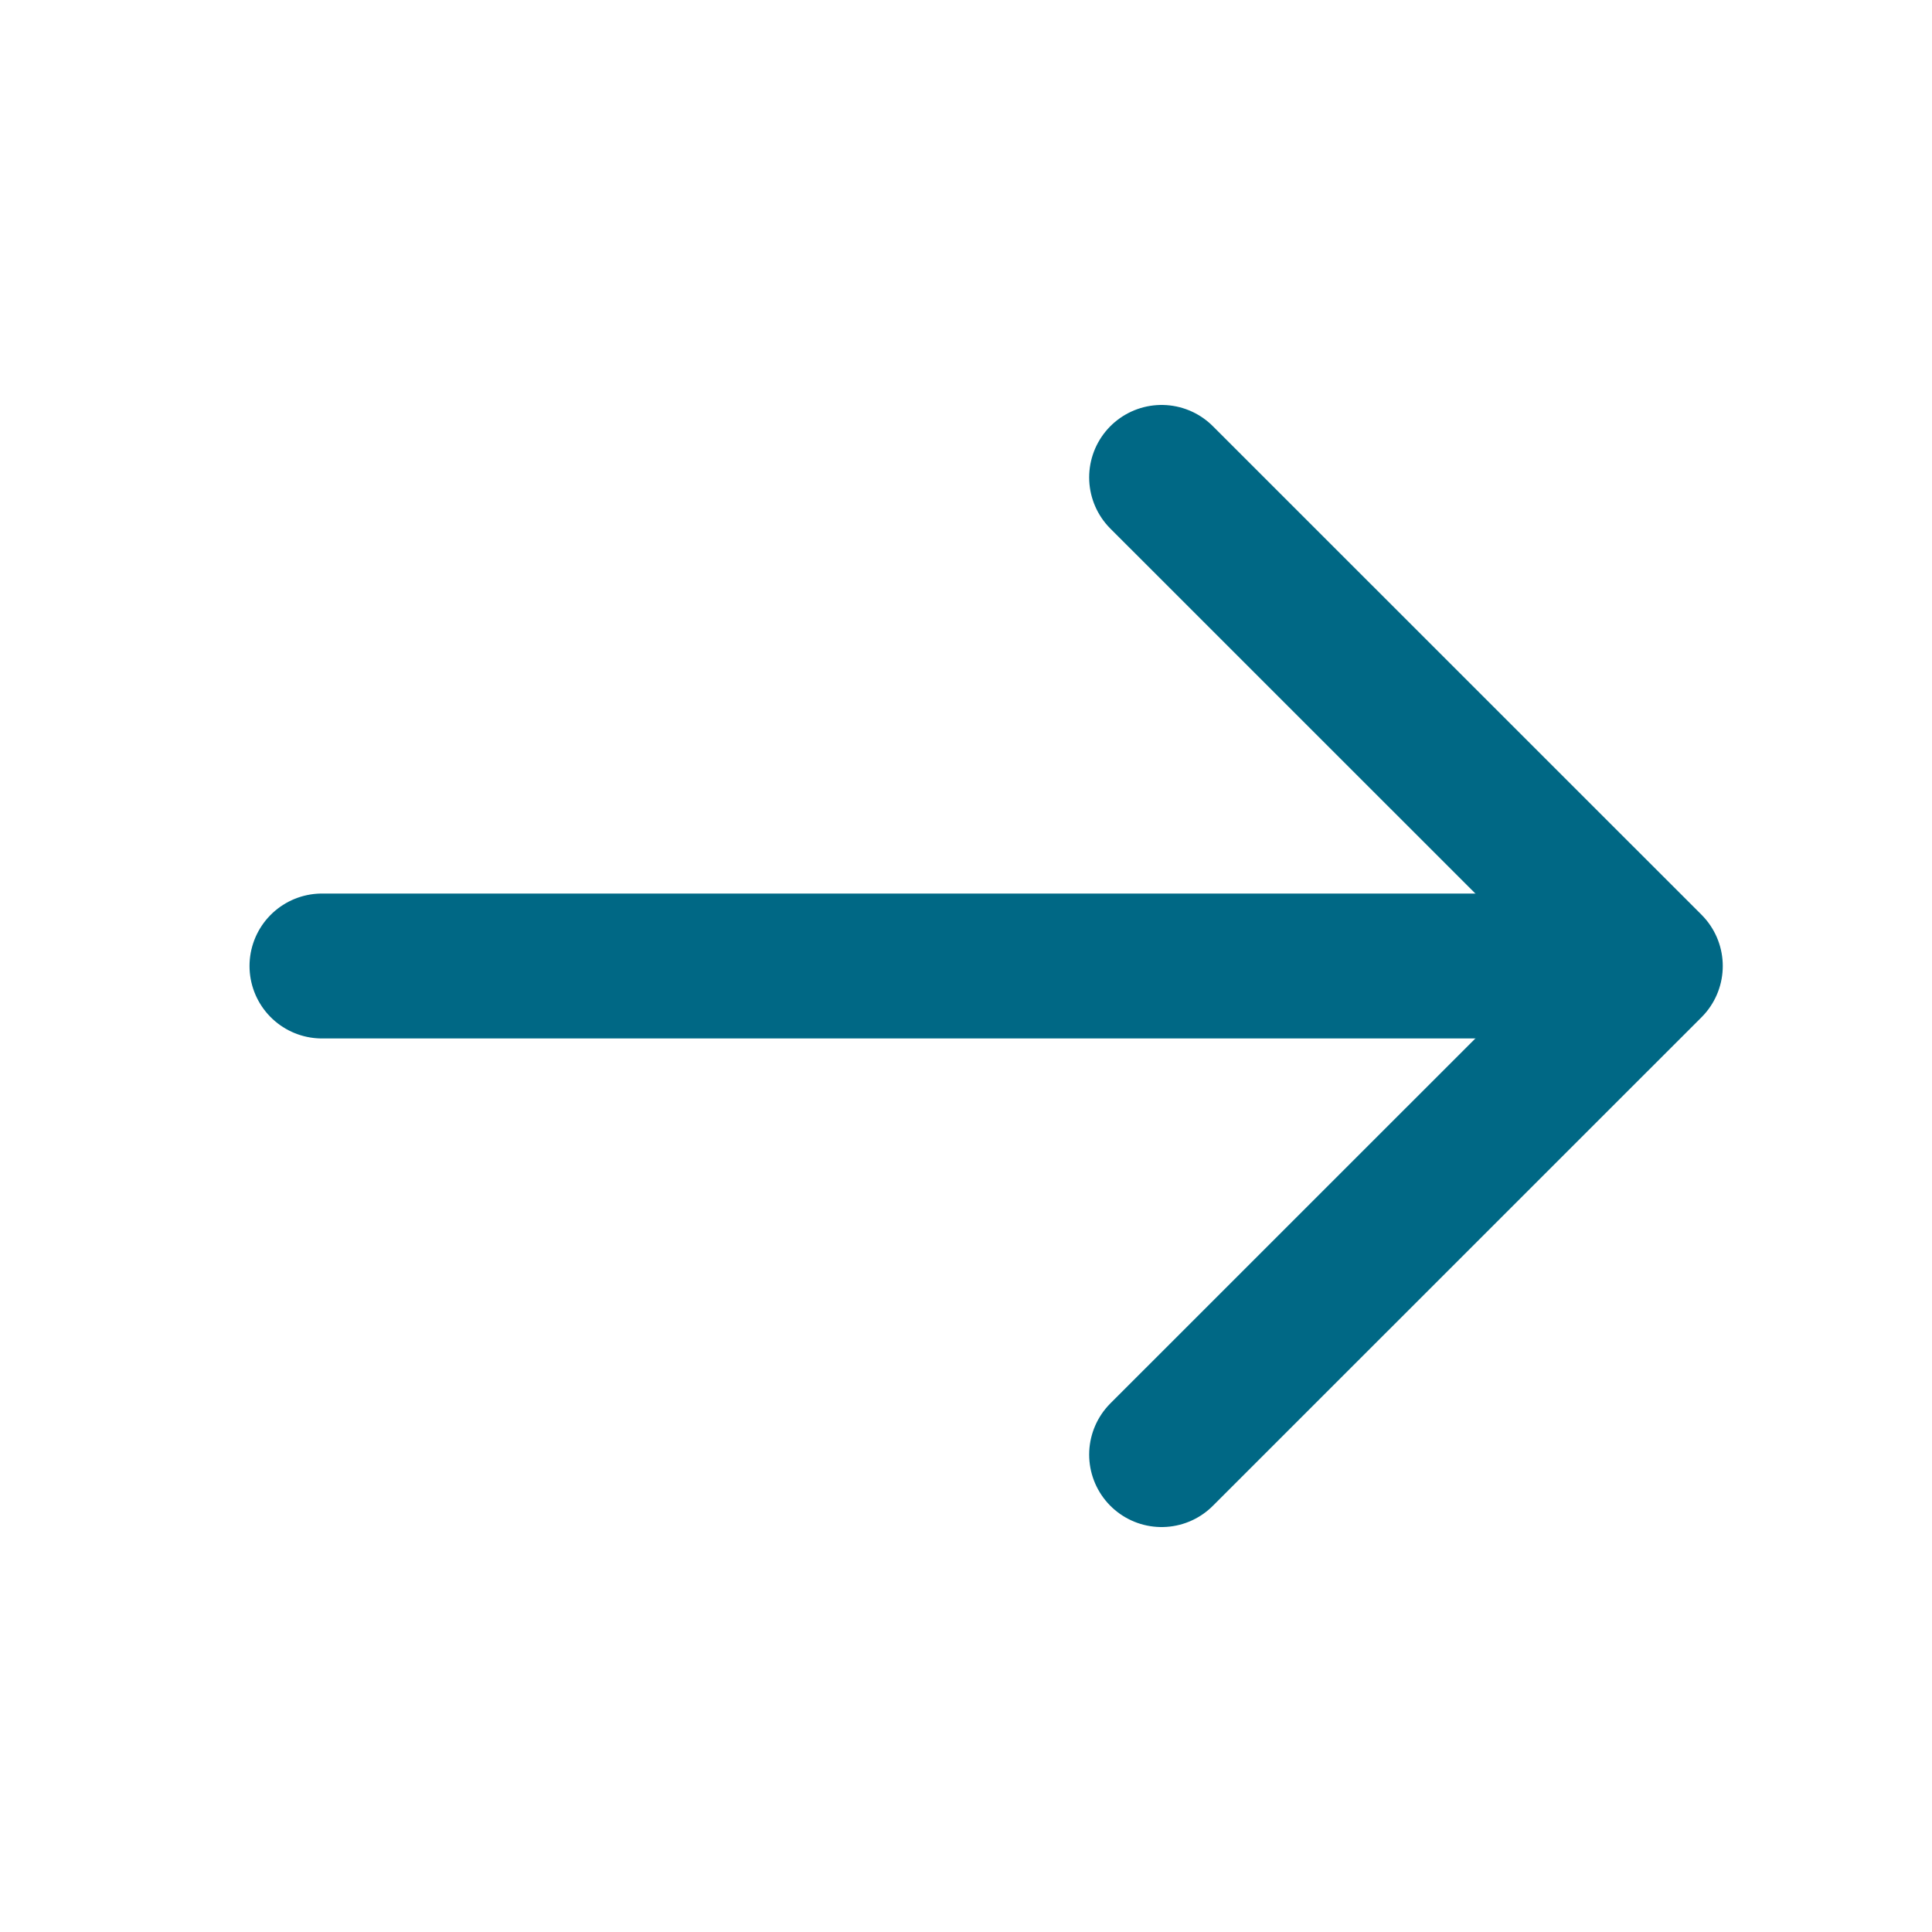
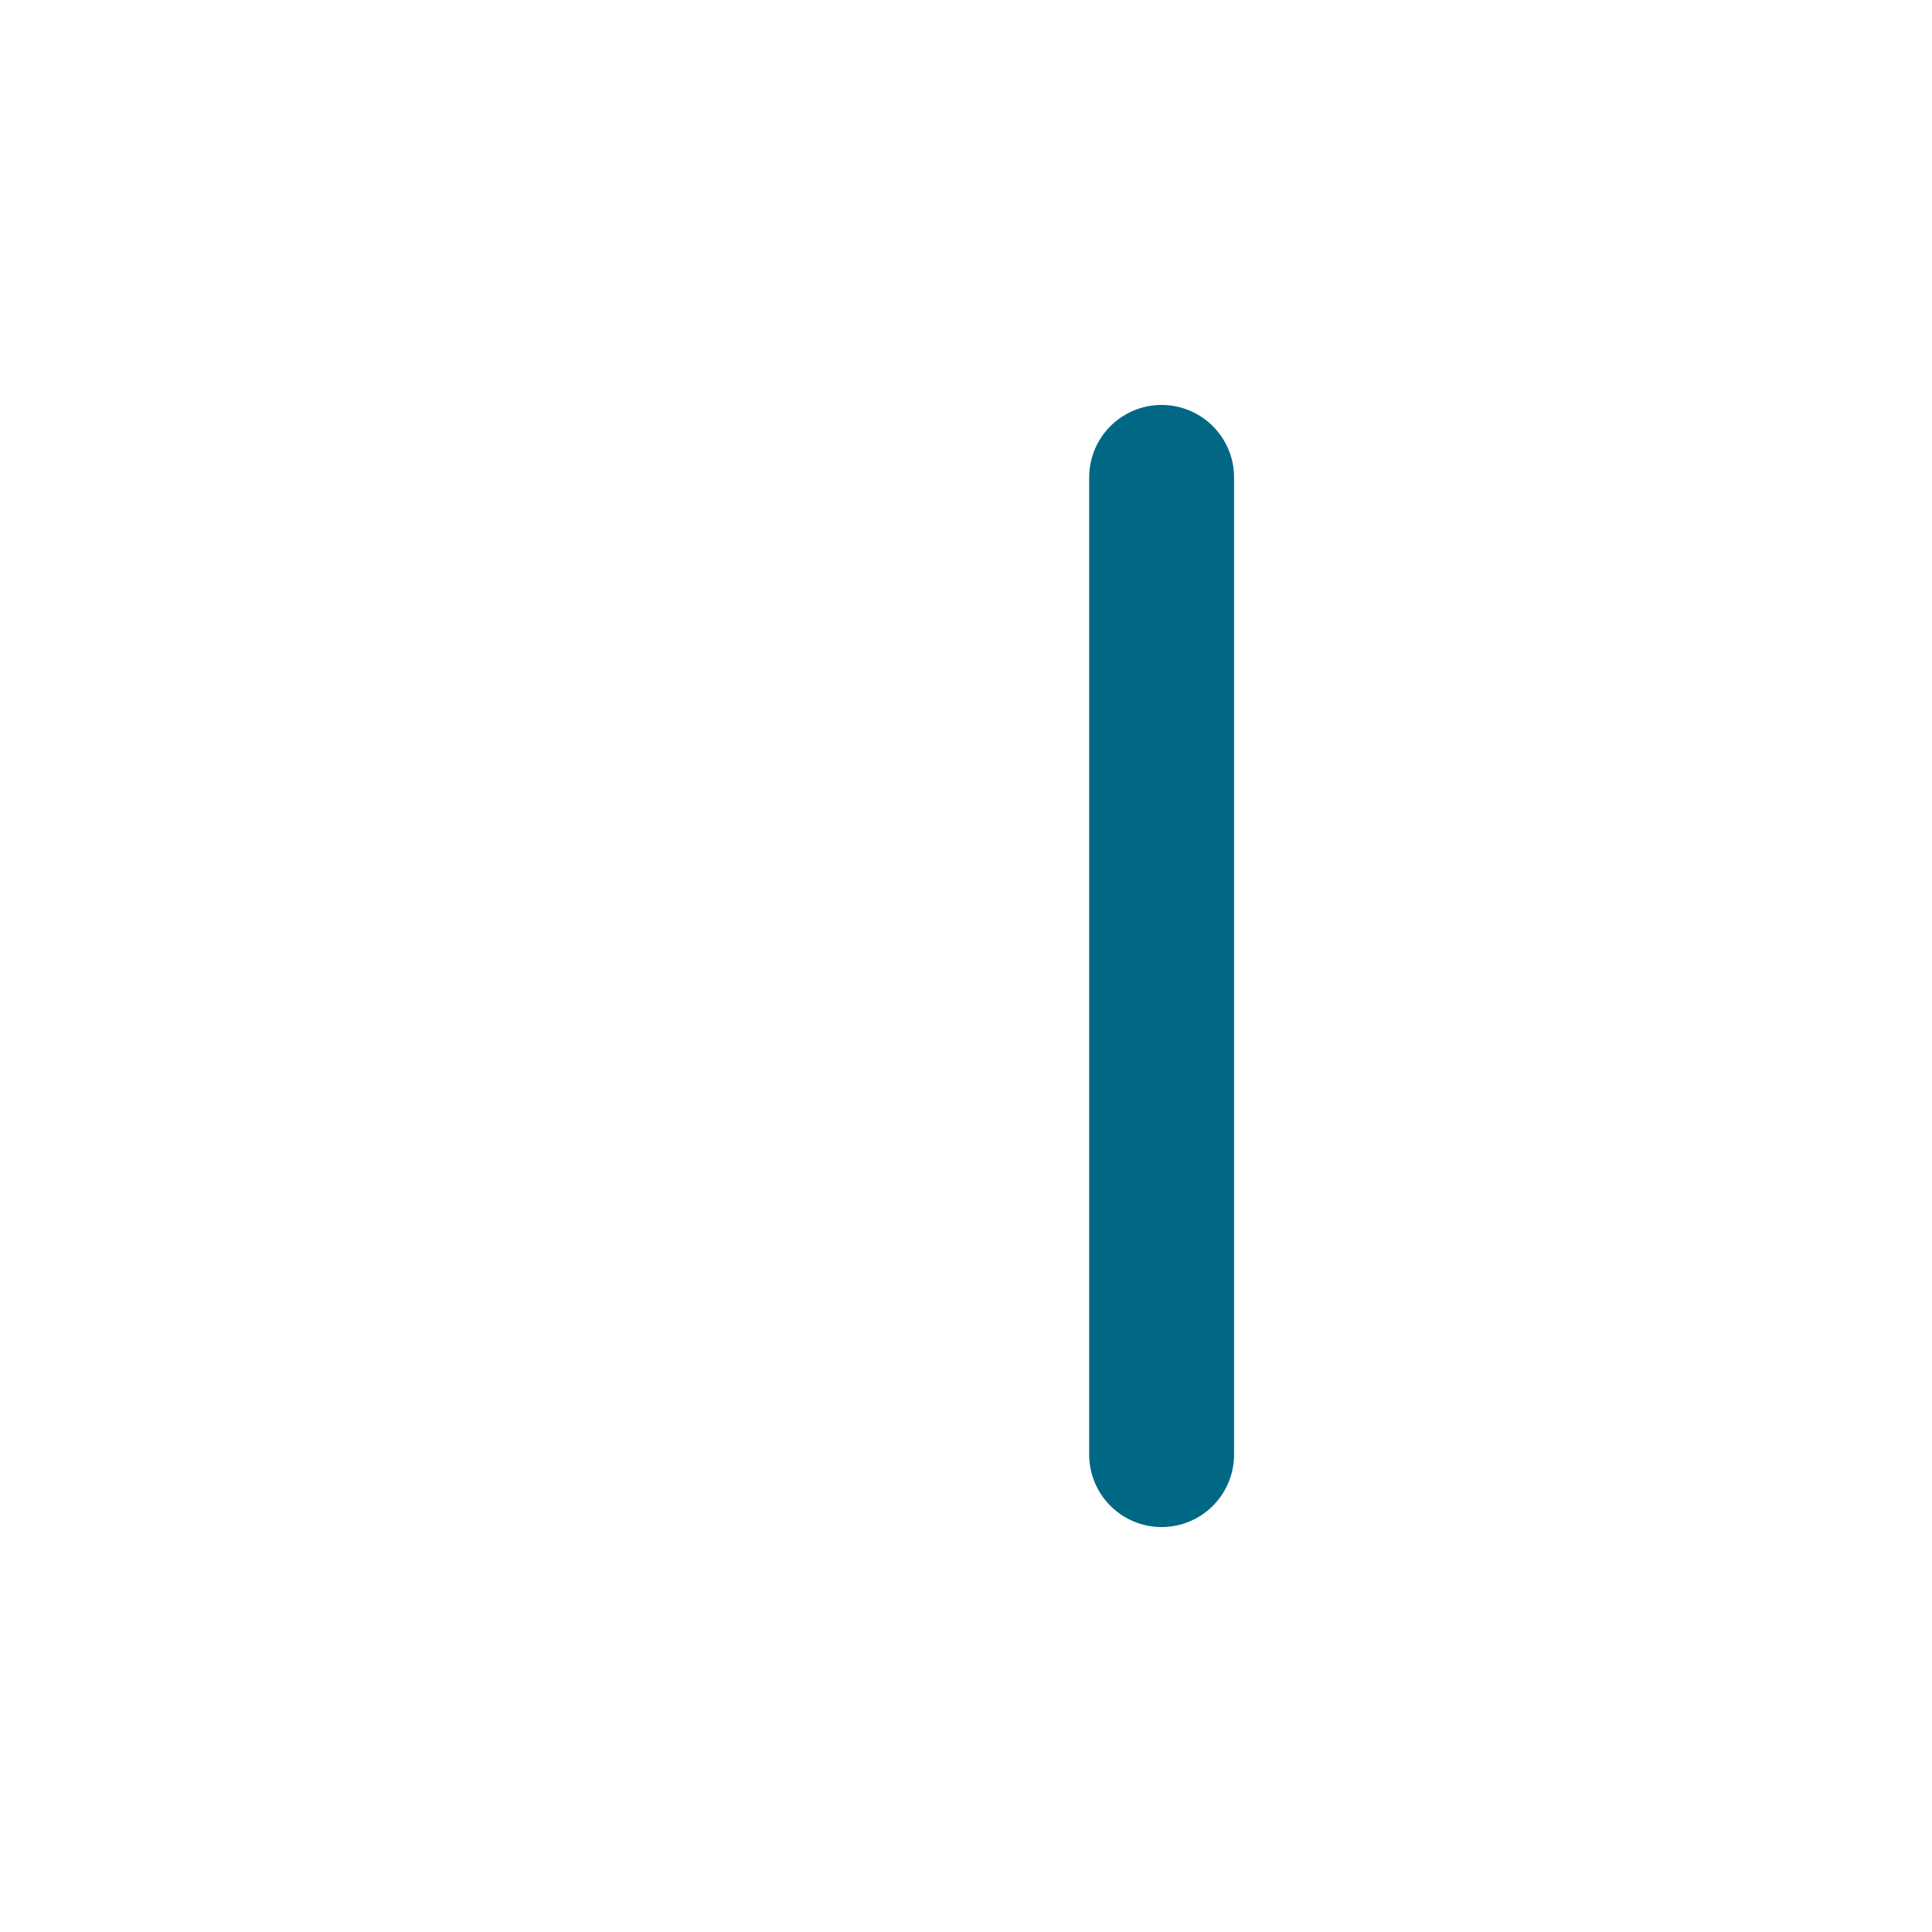
<svg xmlns="http://www.w3.org/2000/svg" width="20" height="20" viewBox="0 0 20 20" fill="none">
-   <path d="M12.025 4.942L17.084 10L12.025 15.058" stroke="#006885" stroke-width="1.5" stroke-miterlimit="10" stroke-linecap="round" stroke-linejoin="round" />
-   <path d="M3.333 10H16.666" stroke="#006885" stroke-width="1.5" stroke-miterlimit="10" stroke-linecap="round" stroke-linejoin="round" />
+   <path d="M12.025 4.942L12.025 15.058" stroke="#006885" stroke-width="1.5" stroke-miterlimit="10" stroke-linecap="round" stroke-linejoin="round" />
</svg>